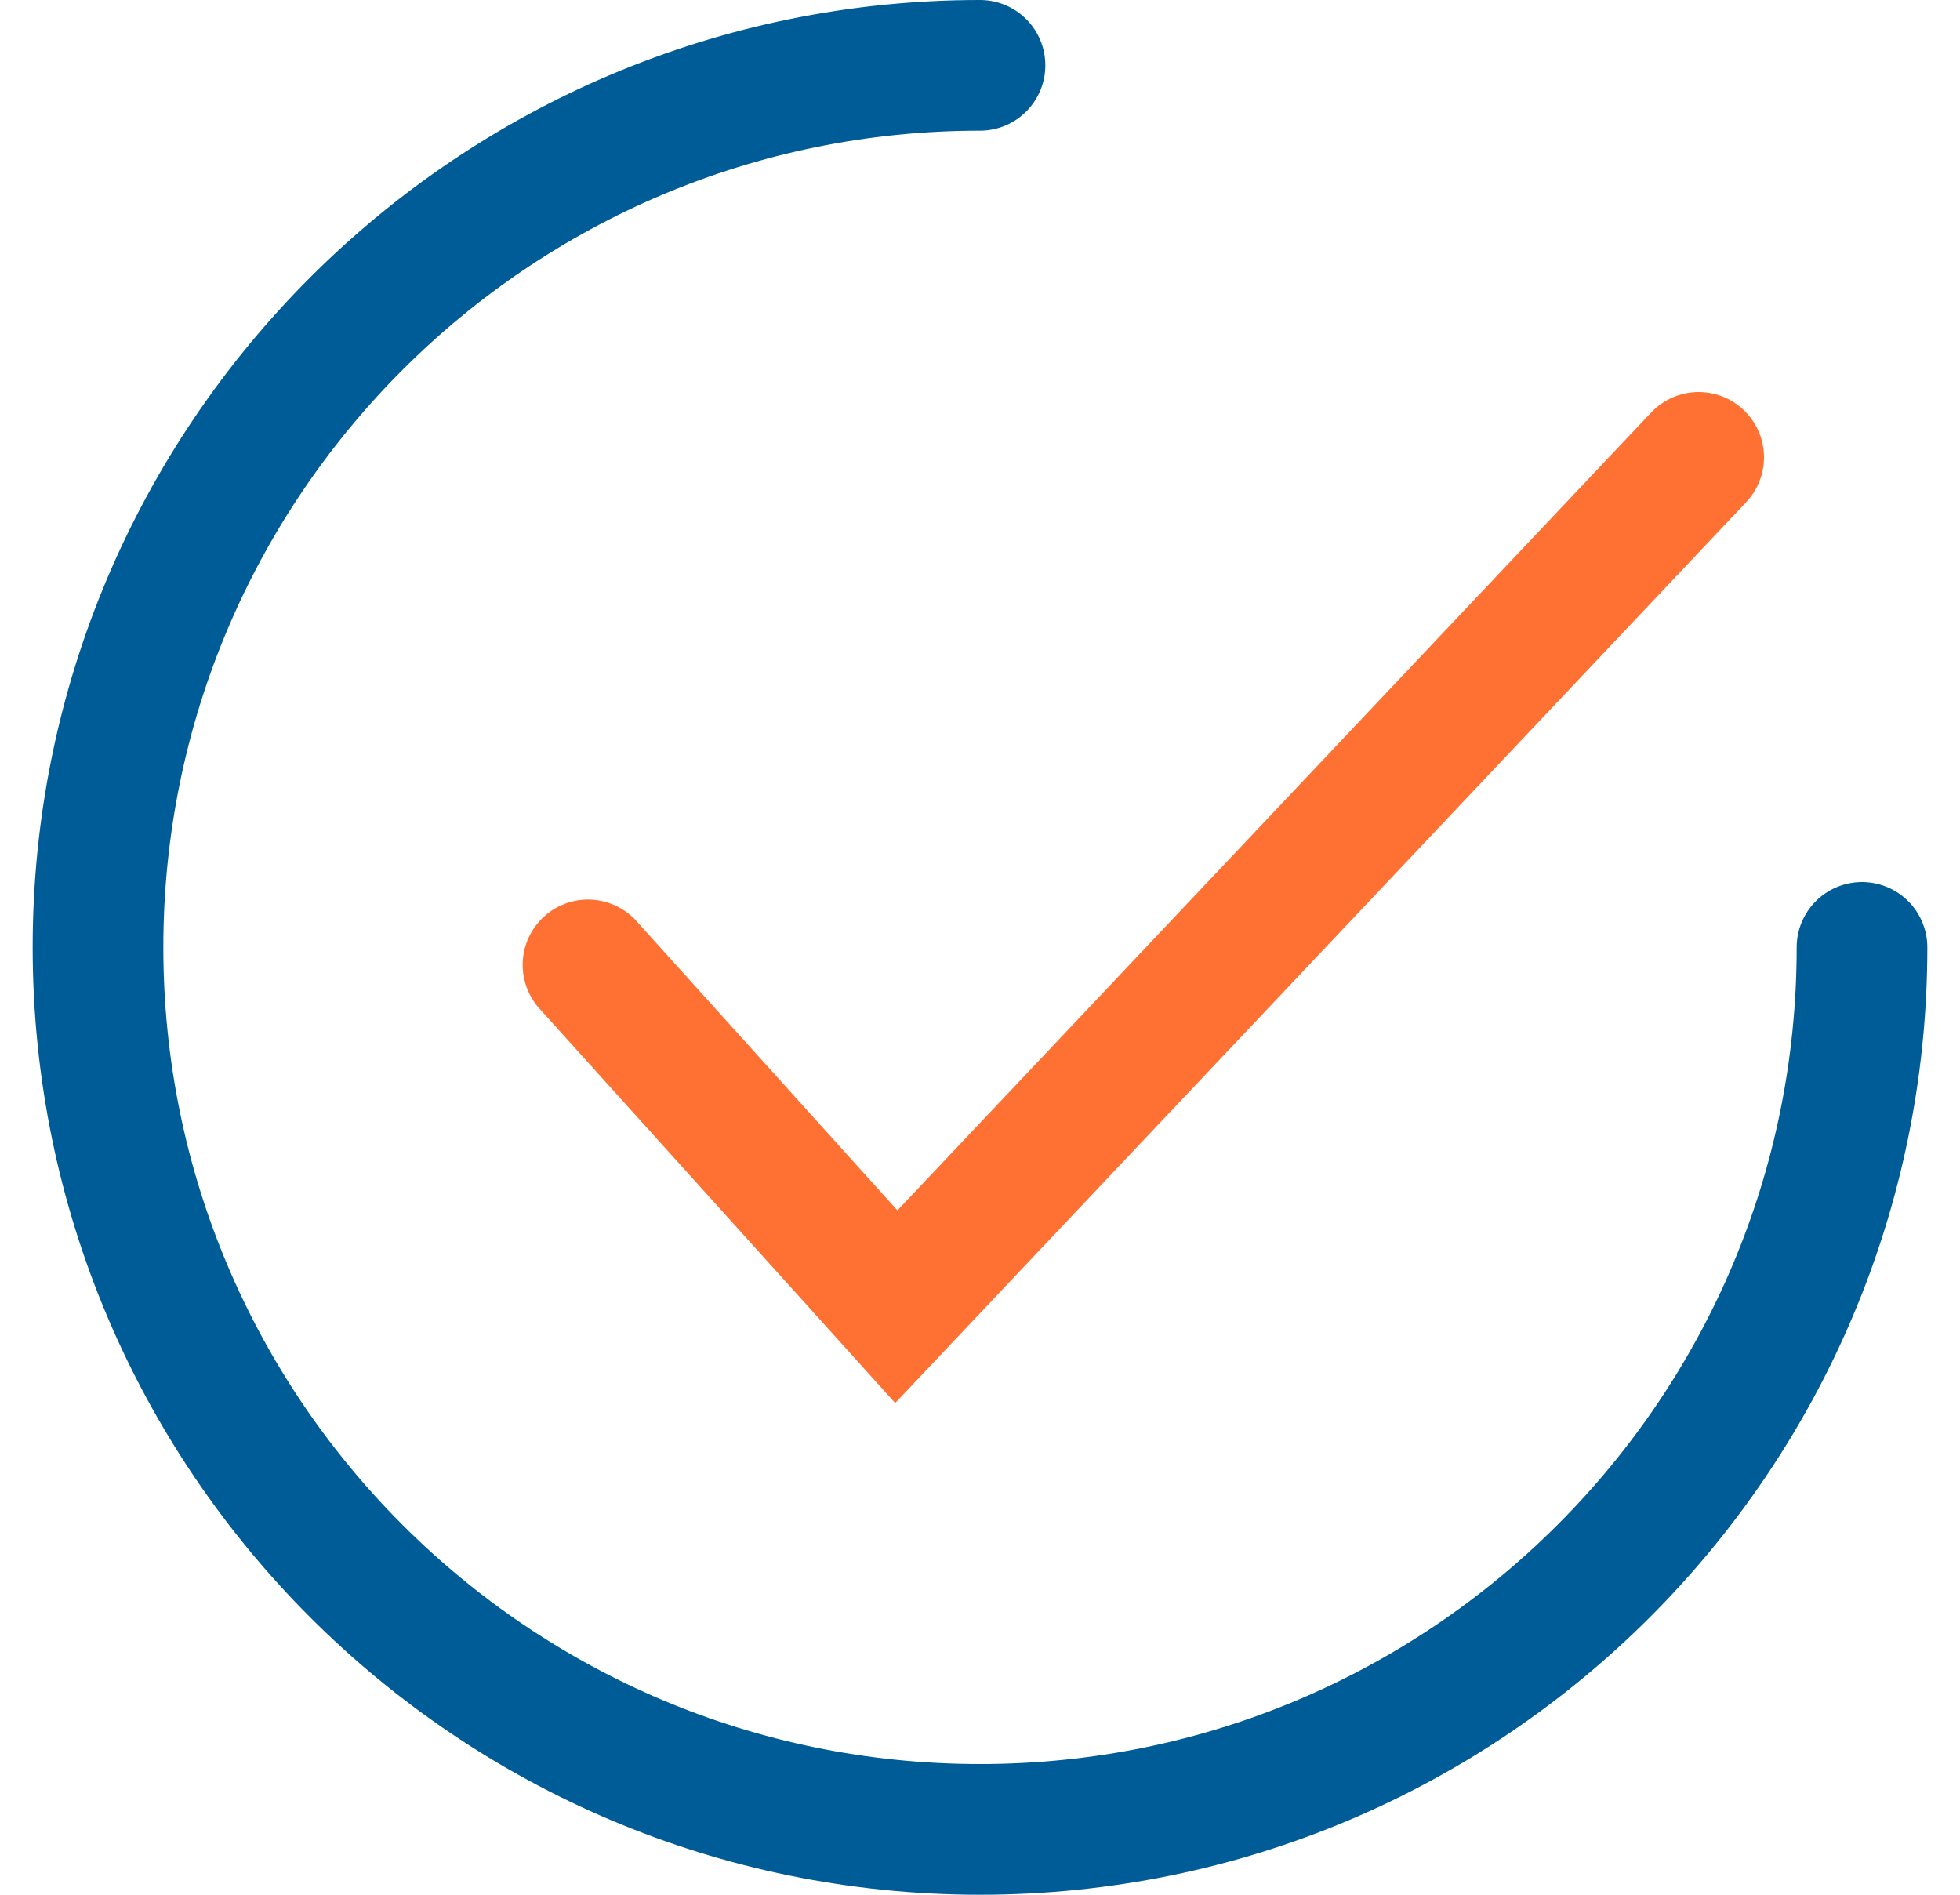
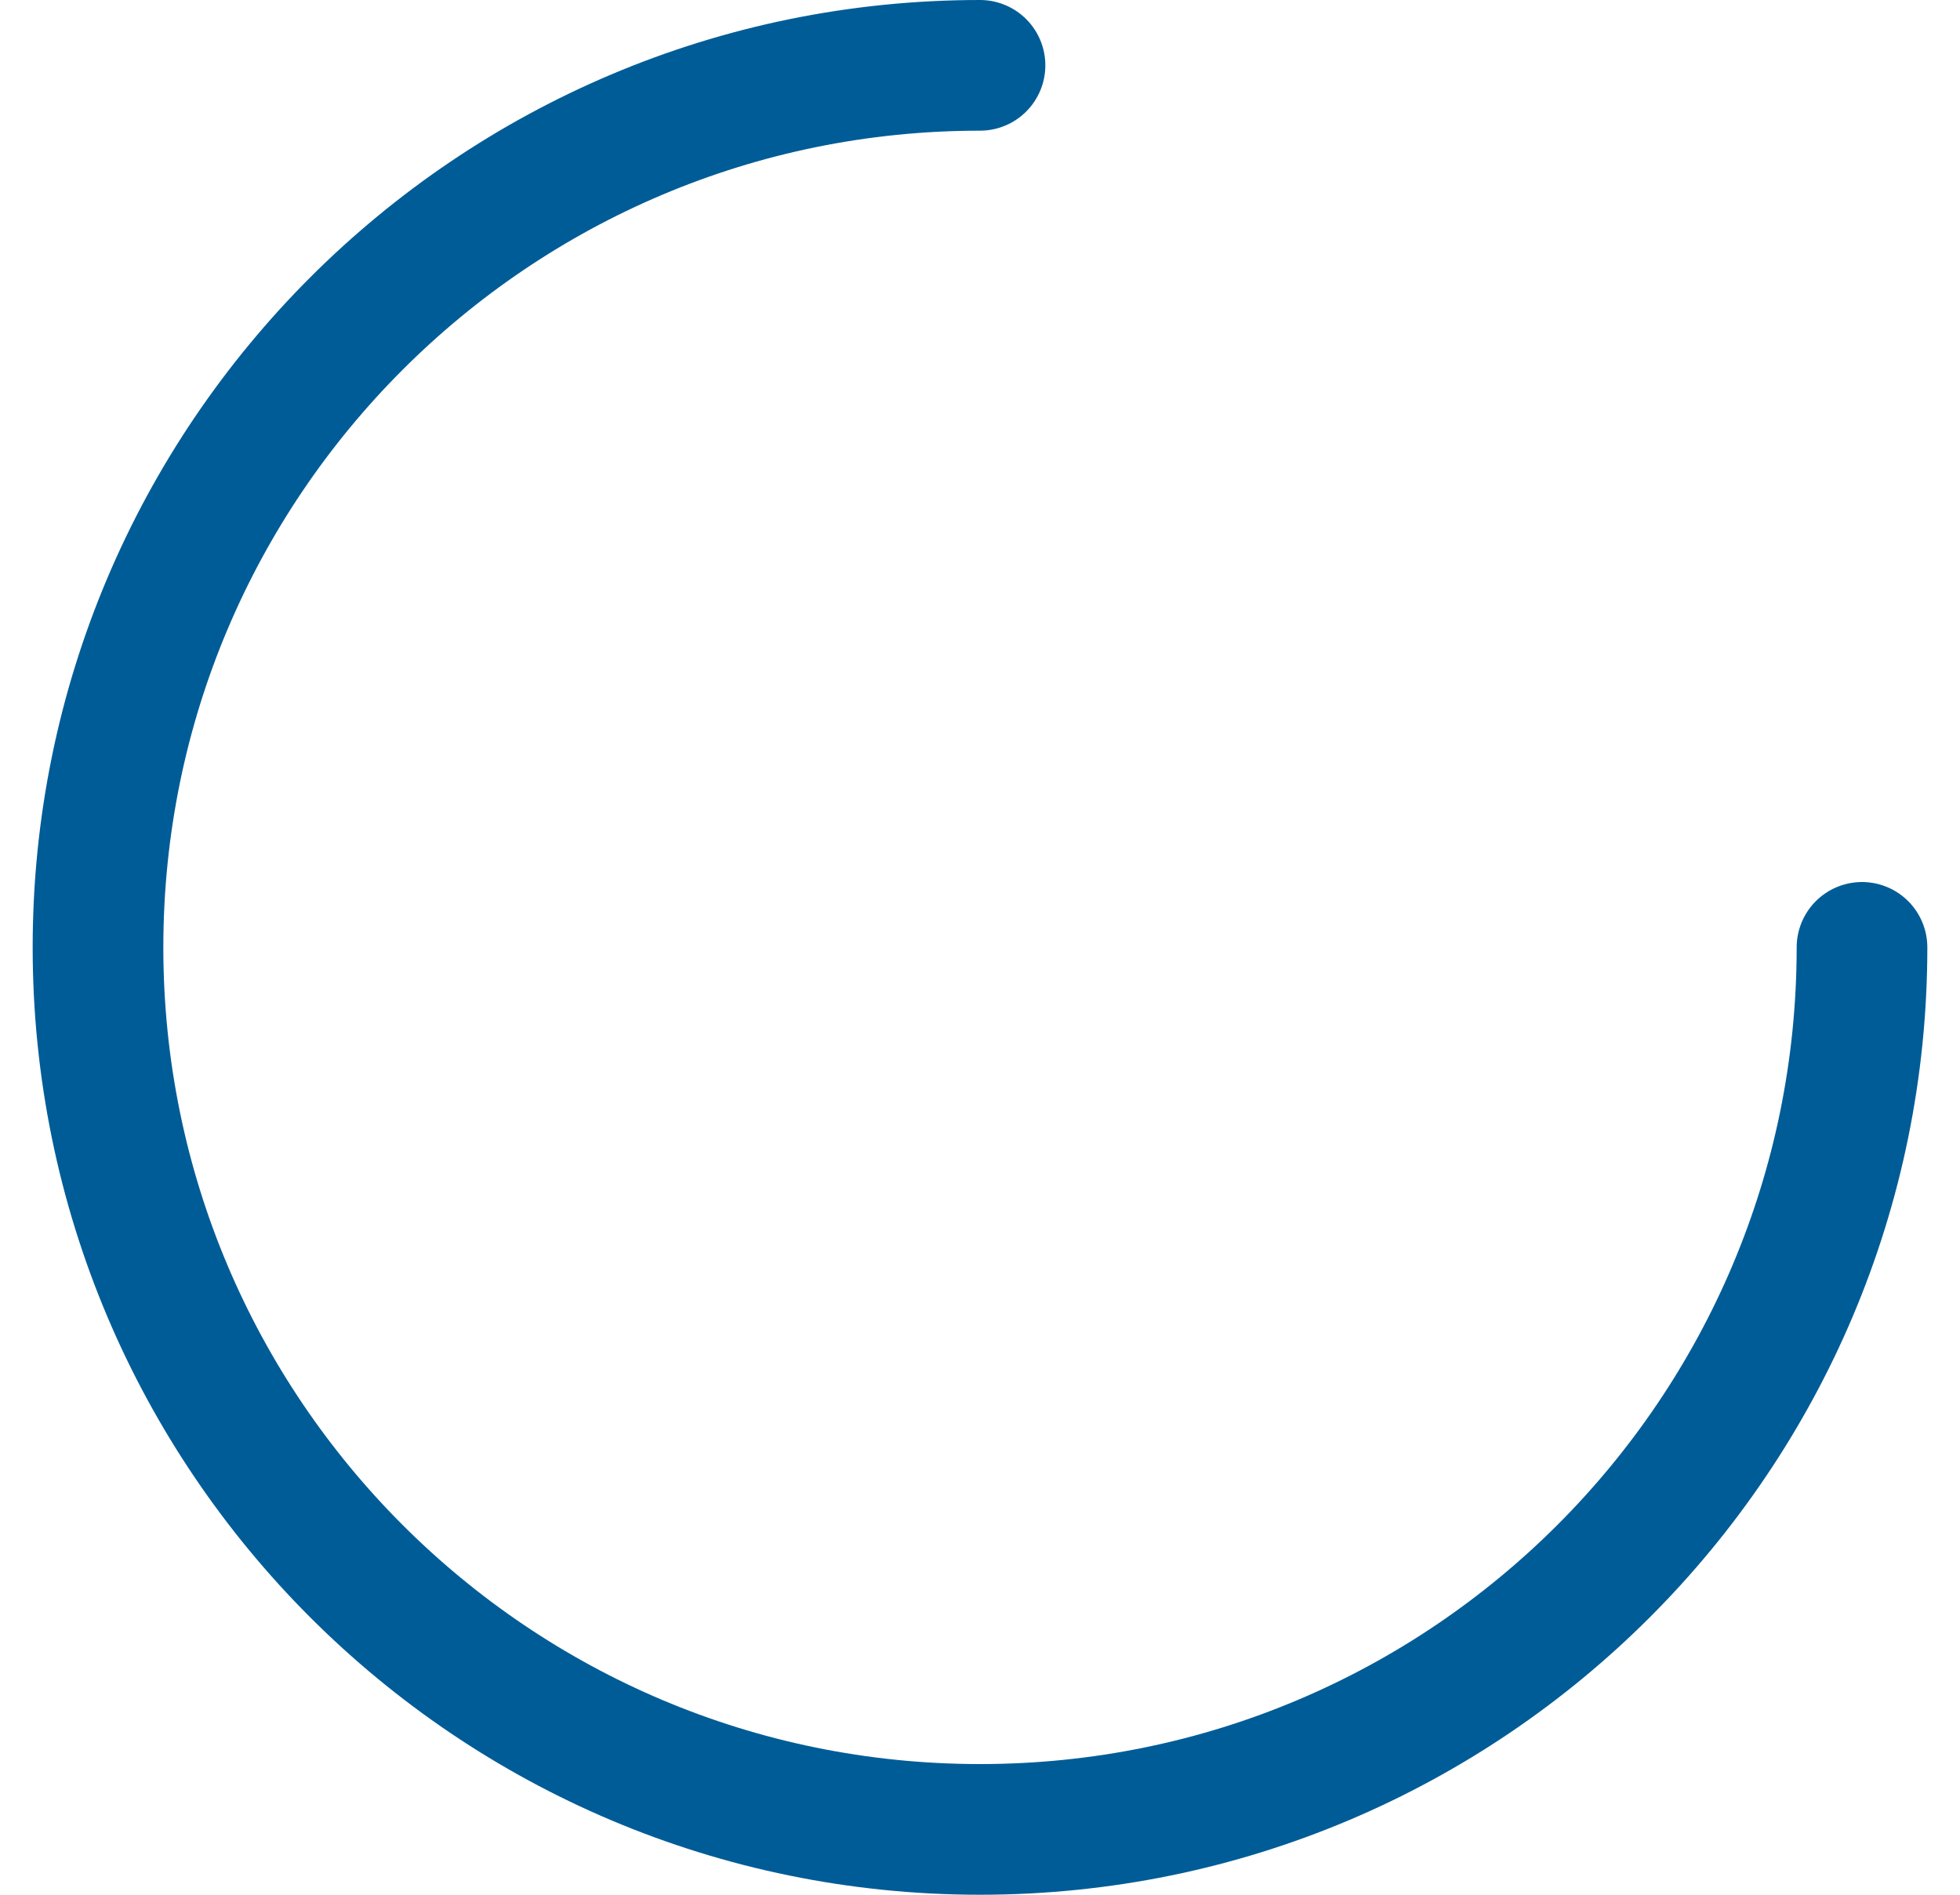
<svg xmlns="http://www.w3.org/2000/svg" width="30" height="29" viewBox="0 0 30 29" fill="none">
  <path d="M28.5 14.5C28.5 21.956 22.456 28 15 28C7.544 28 1.5 21.956 1.5 14.5C1.5 7.044 7.544 1 15 1" stroke="#005C97" stroke-width="2" stroke-linecap="round" />
-   <path d="M9 14.768L13.719 20L26 7" stroke="#FF7033" stroke-width="2" stroke-linecap="round" />
</svg>